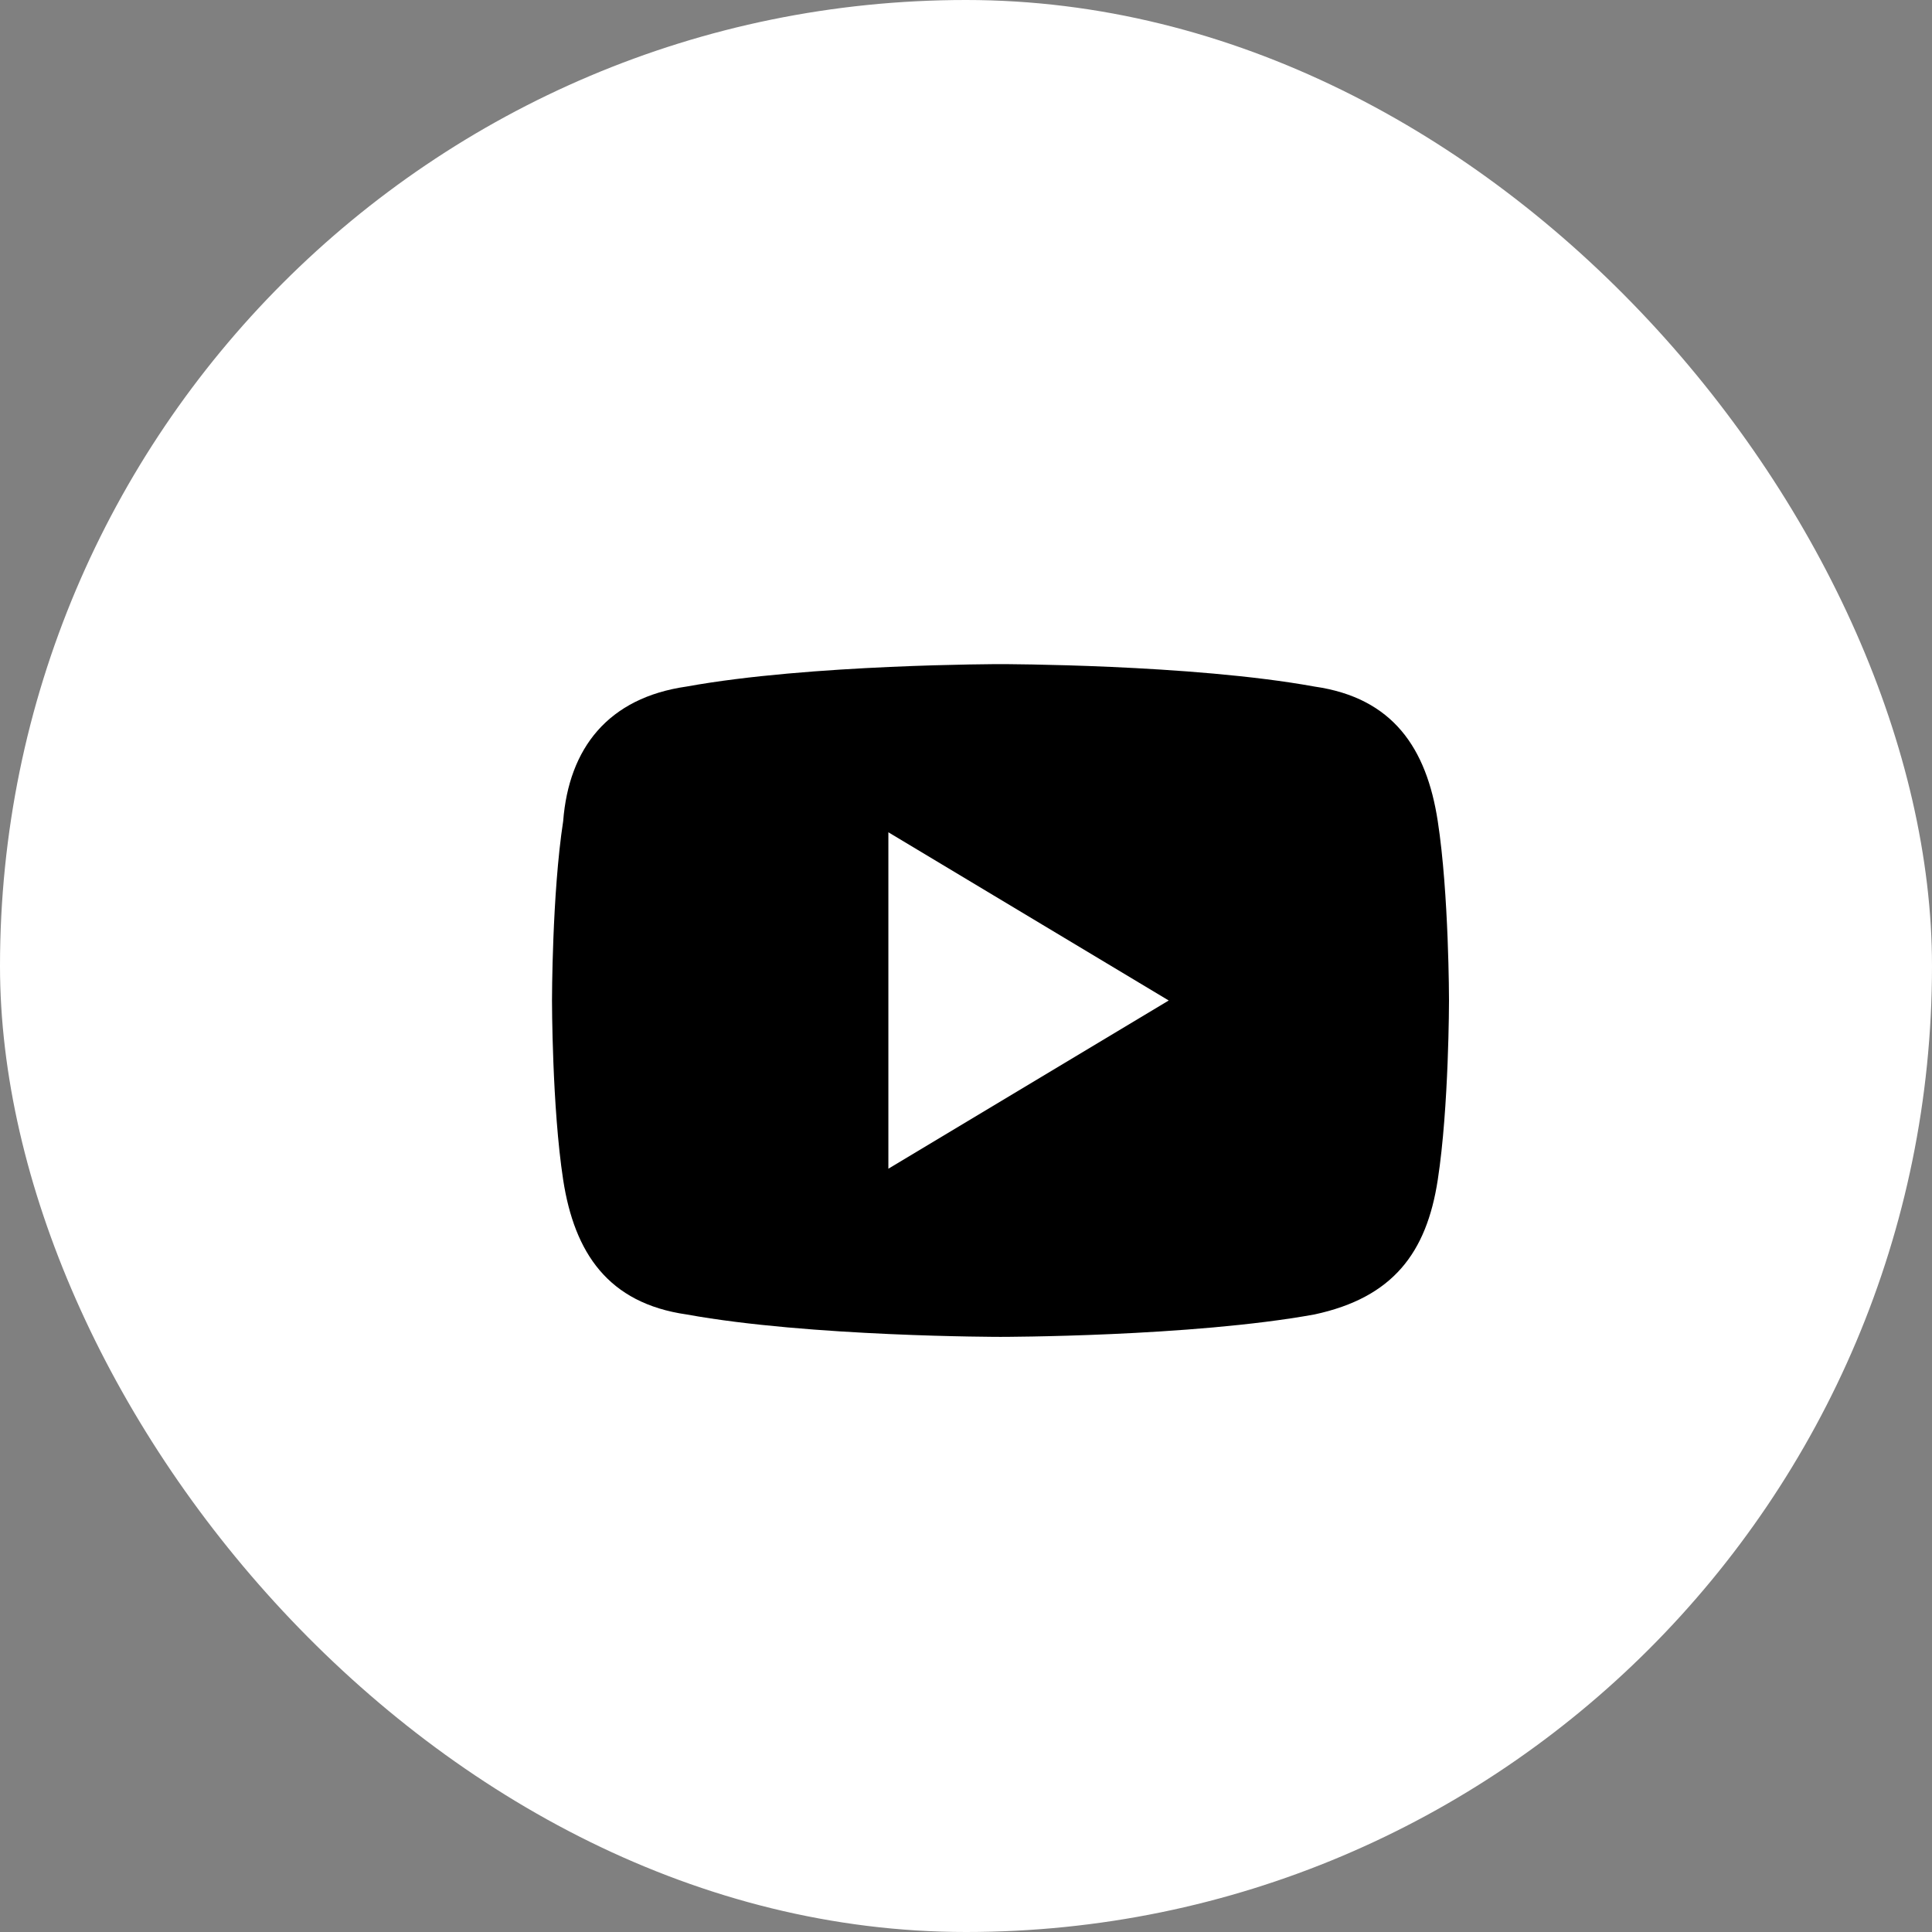
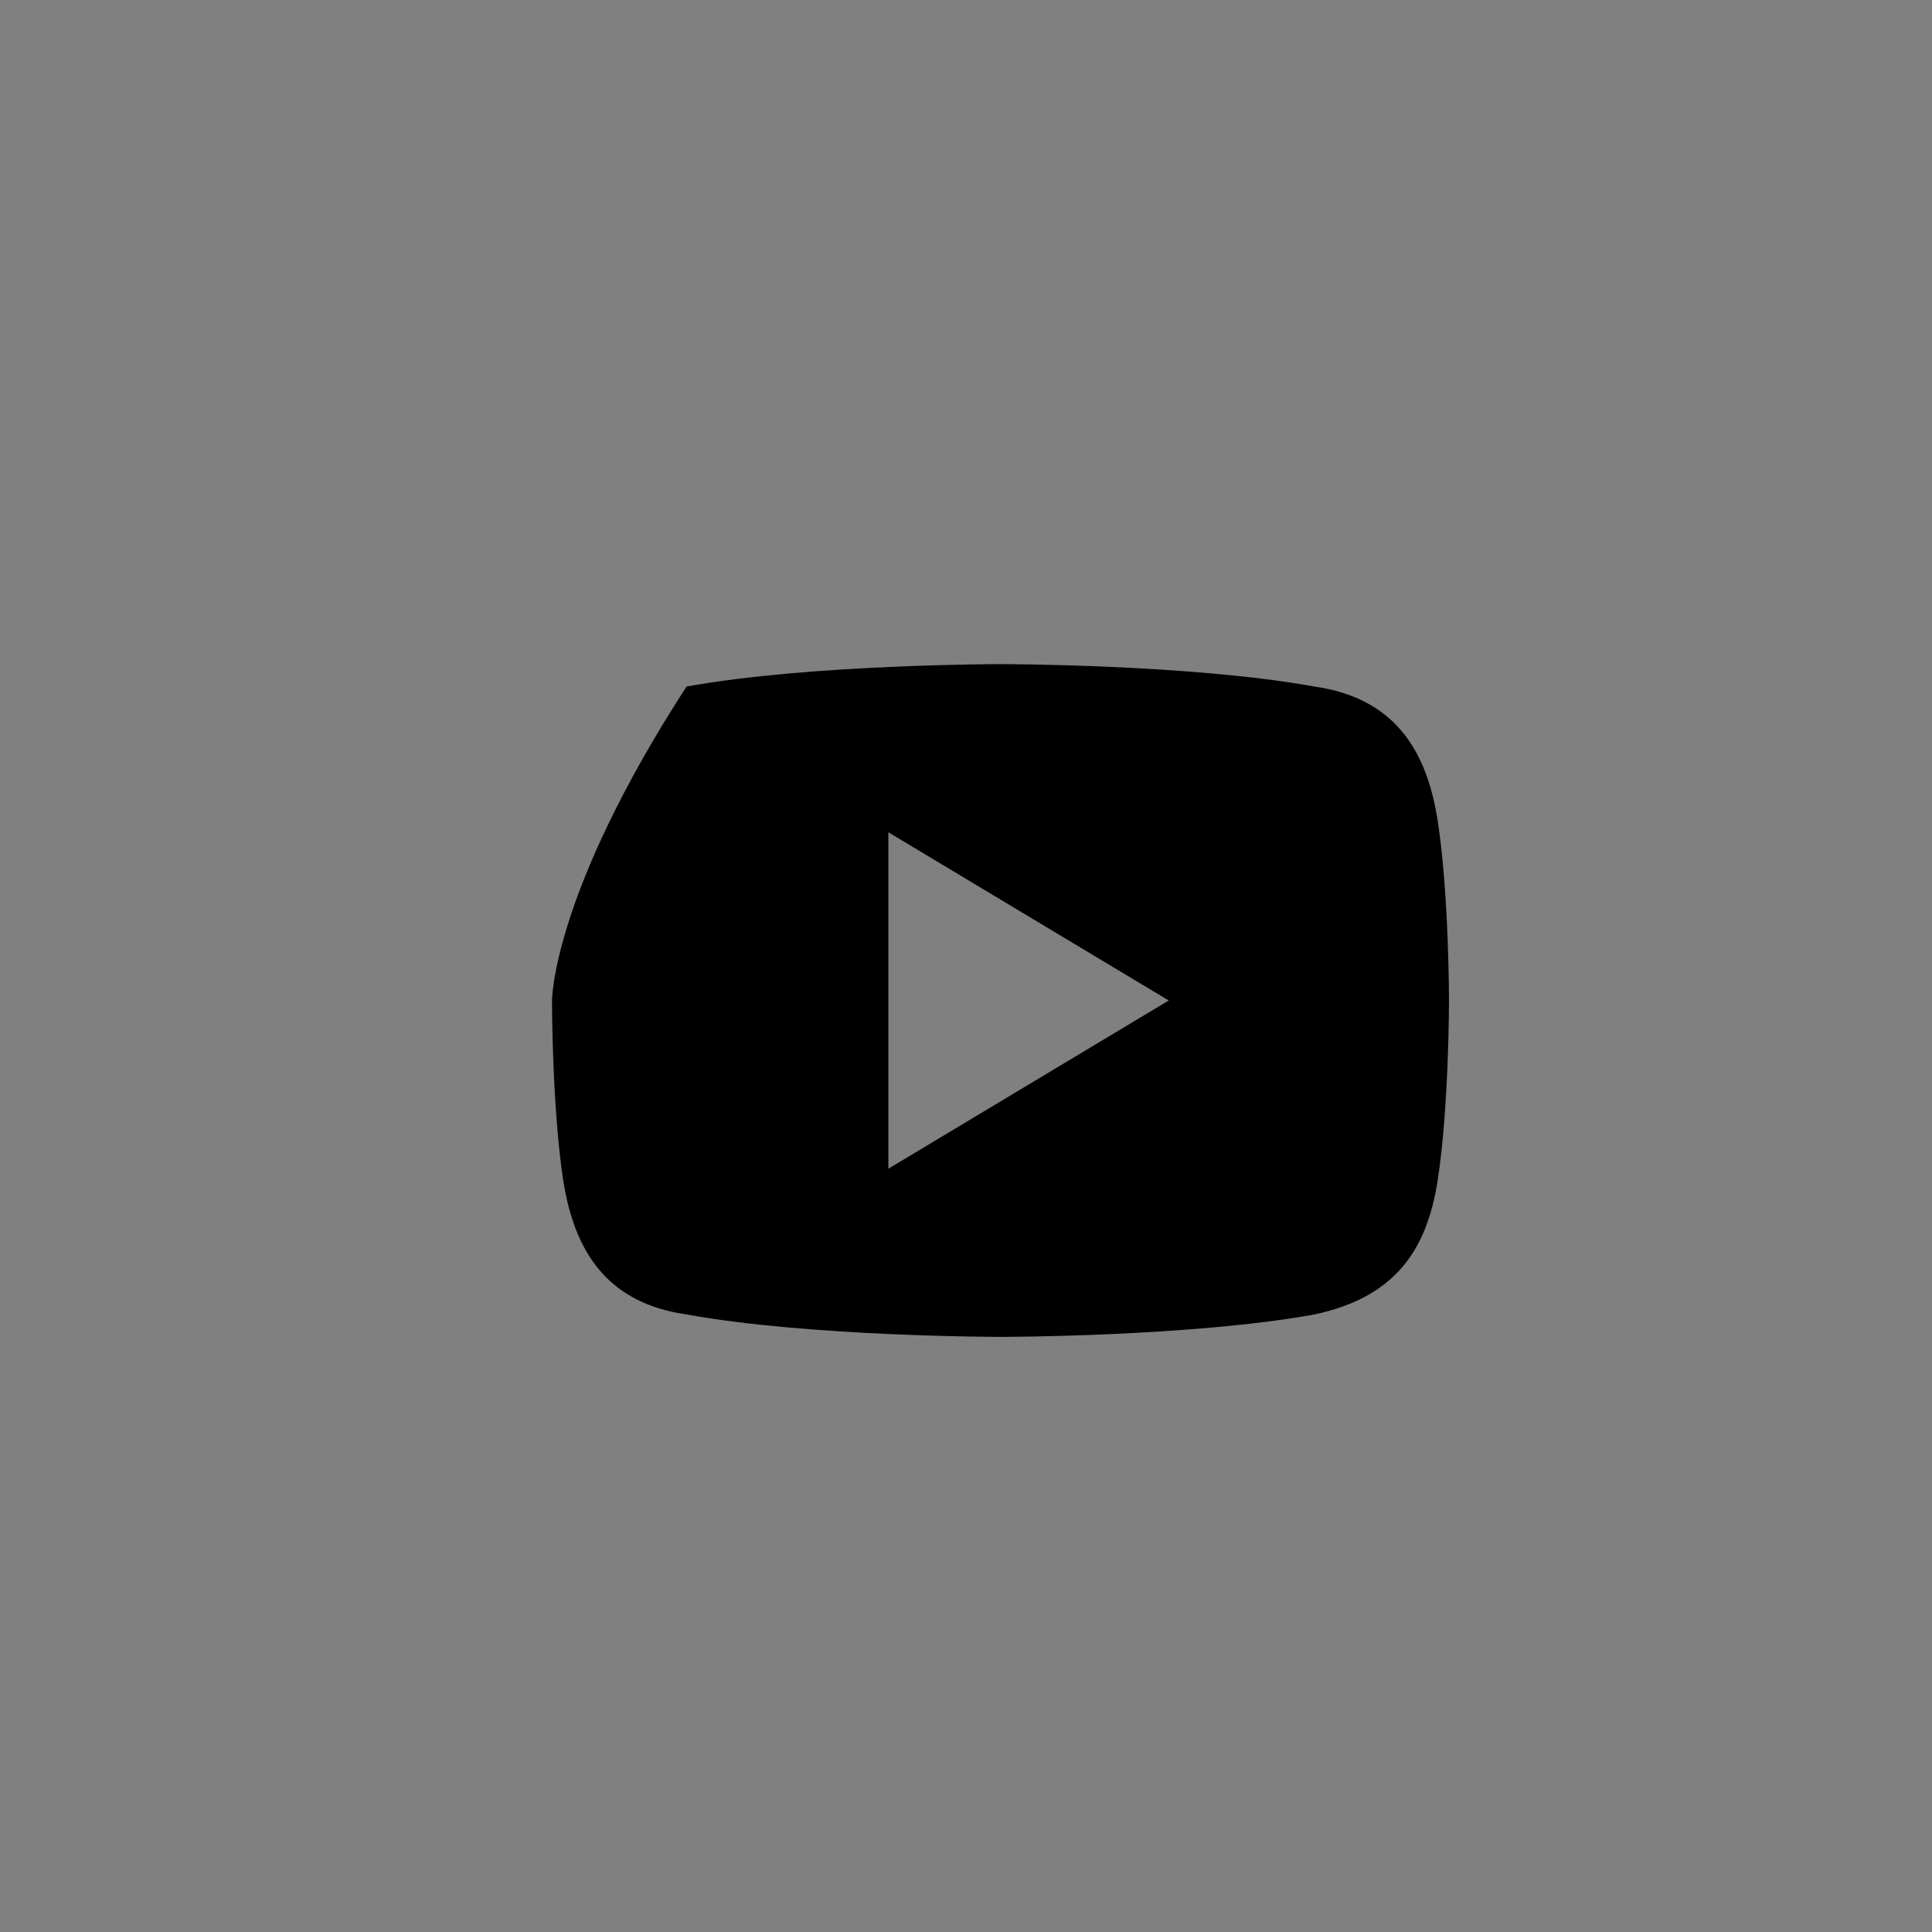
<svg xmlns="http://www.w3.org/2000/svg" width="28" height="28" viewBox="0 0 28 28" fill="none">
  <rect x="0" y="0" width="28" height="28" fill="#808080" stroke="none" />
-   <rect width="28" height="28" rx="14" fill="white" />
-   <path d="M20.837 11.9C20.675 10.844 20.188 10.113 19.05 9.95C17.262 9.625 14.5 9.625 14.5 9.625C14.5 9.625 11.738 9.625 9.95 9.95C8.812 10.113 8.244 10.844 8.162 11.9C8 12.956 8 14.5 8 14.5C8 14.5 8 16.044 8.162 17.1C8.325 18.156 8.812 18.887 9.95 19.05C11.738 19.375 14.5 19.375 14.5 19.375C14.5 19.375 17.262 19.375 19.05 19.05C20.188 18.806 20.675 18.156 20.837 17.1C21 16.044 21 14.5 21 14.5C21 14.5 21 12.956 20.837 11.9ZM12.875 16.938V12.062L16.938 14.5L12.875 16.938Z" fill="black" />
+   <path d="M20.837 11.9C20.675 10.844 20.188 10.113 19.05 9.95C17.262 9.625 14.5 9.625 14.5 9.625C14.5 9.625 11.738 9.625 9.95 9.95C8 12.956 8 14.5 8 14.5C8 14.5 8 16.044 8.162 17.1C8.325 18.156 8.812 18.887 9.95 19.05C11.738 19.375 14.5 19.375 14.5 19.375C14.5 19.375 17.262 19.375 19.05 19.05C20.188 18.806 20.675 18.156 20.837 17.1C21 16.044 21 14.5 21 14.5C21 14.5 21 12.956 20.837 11.9ZM12.875 16.938V12.062L16.938 14.5L12.875 16.938Z" fill="black" />
</svg>